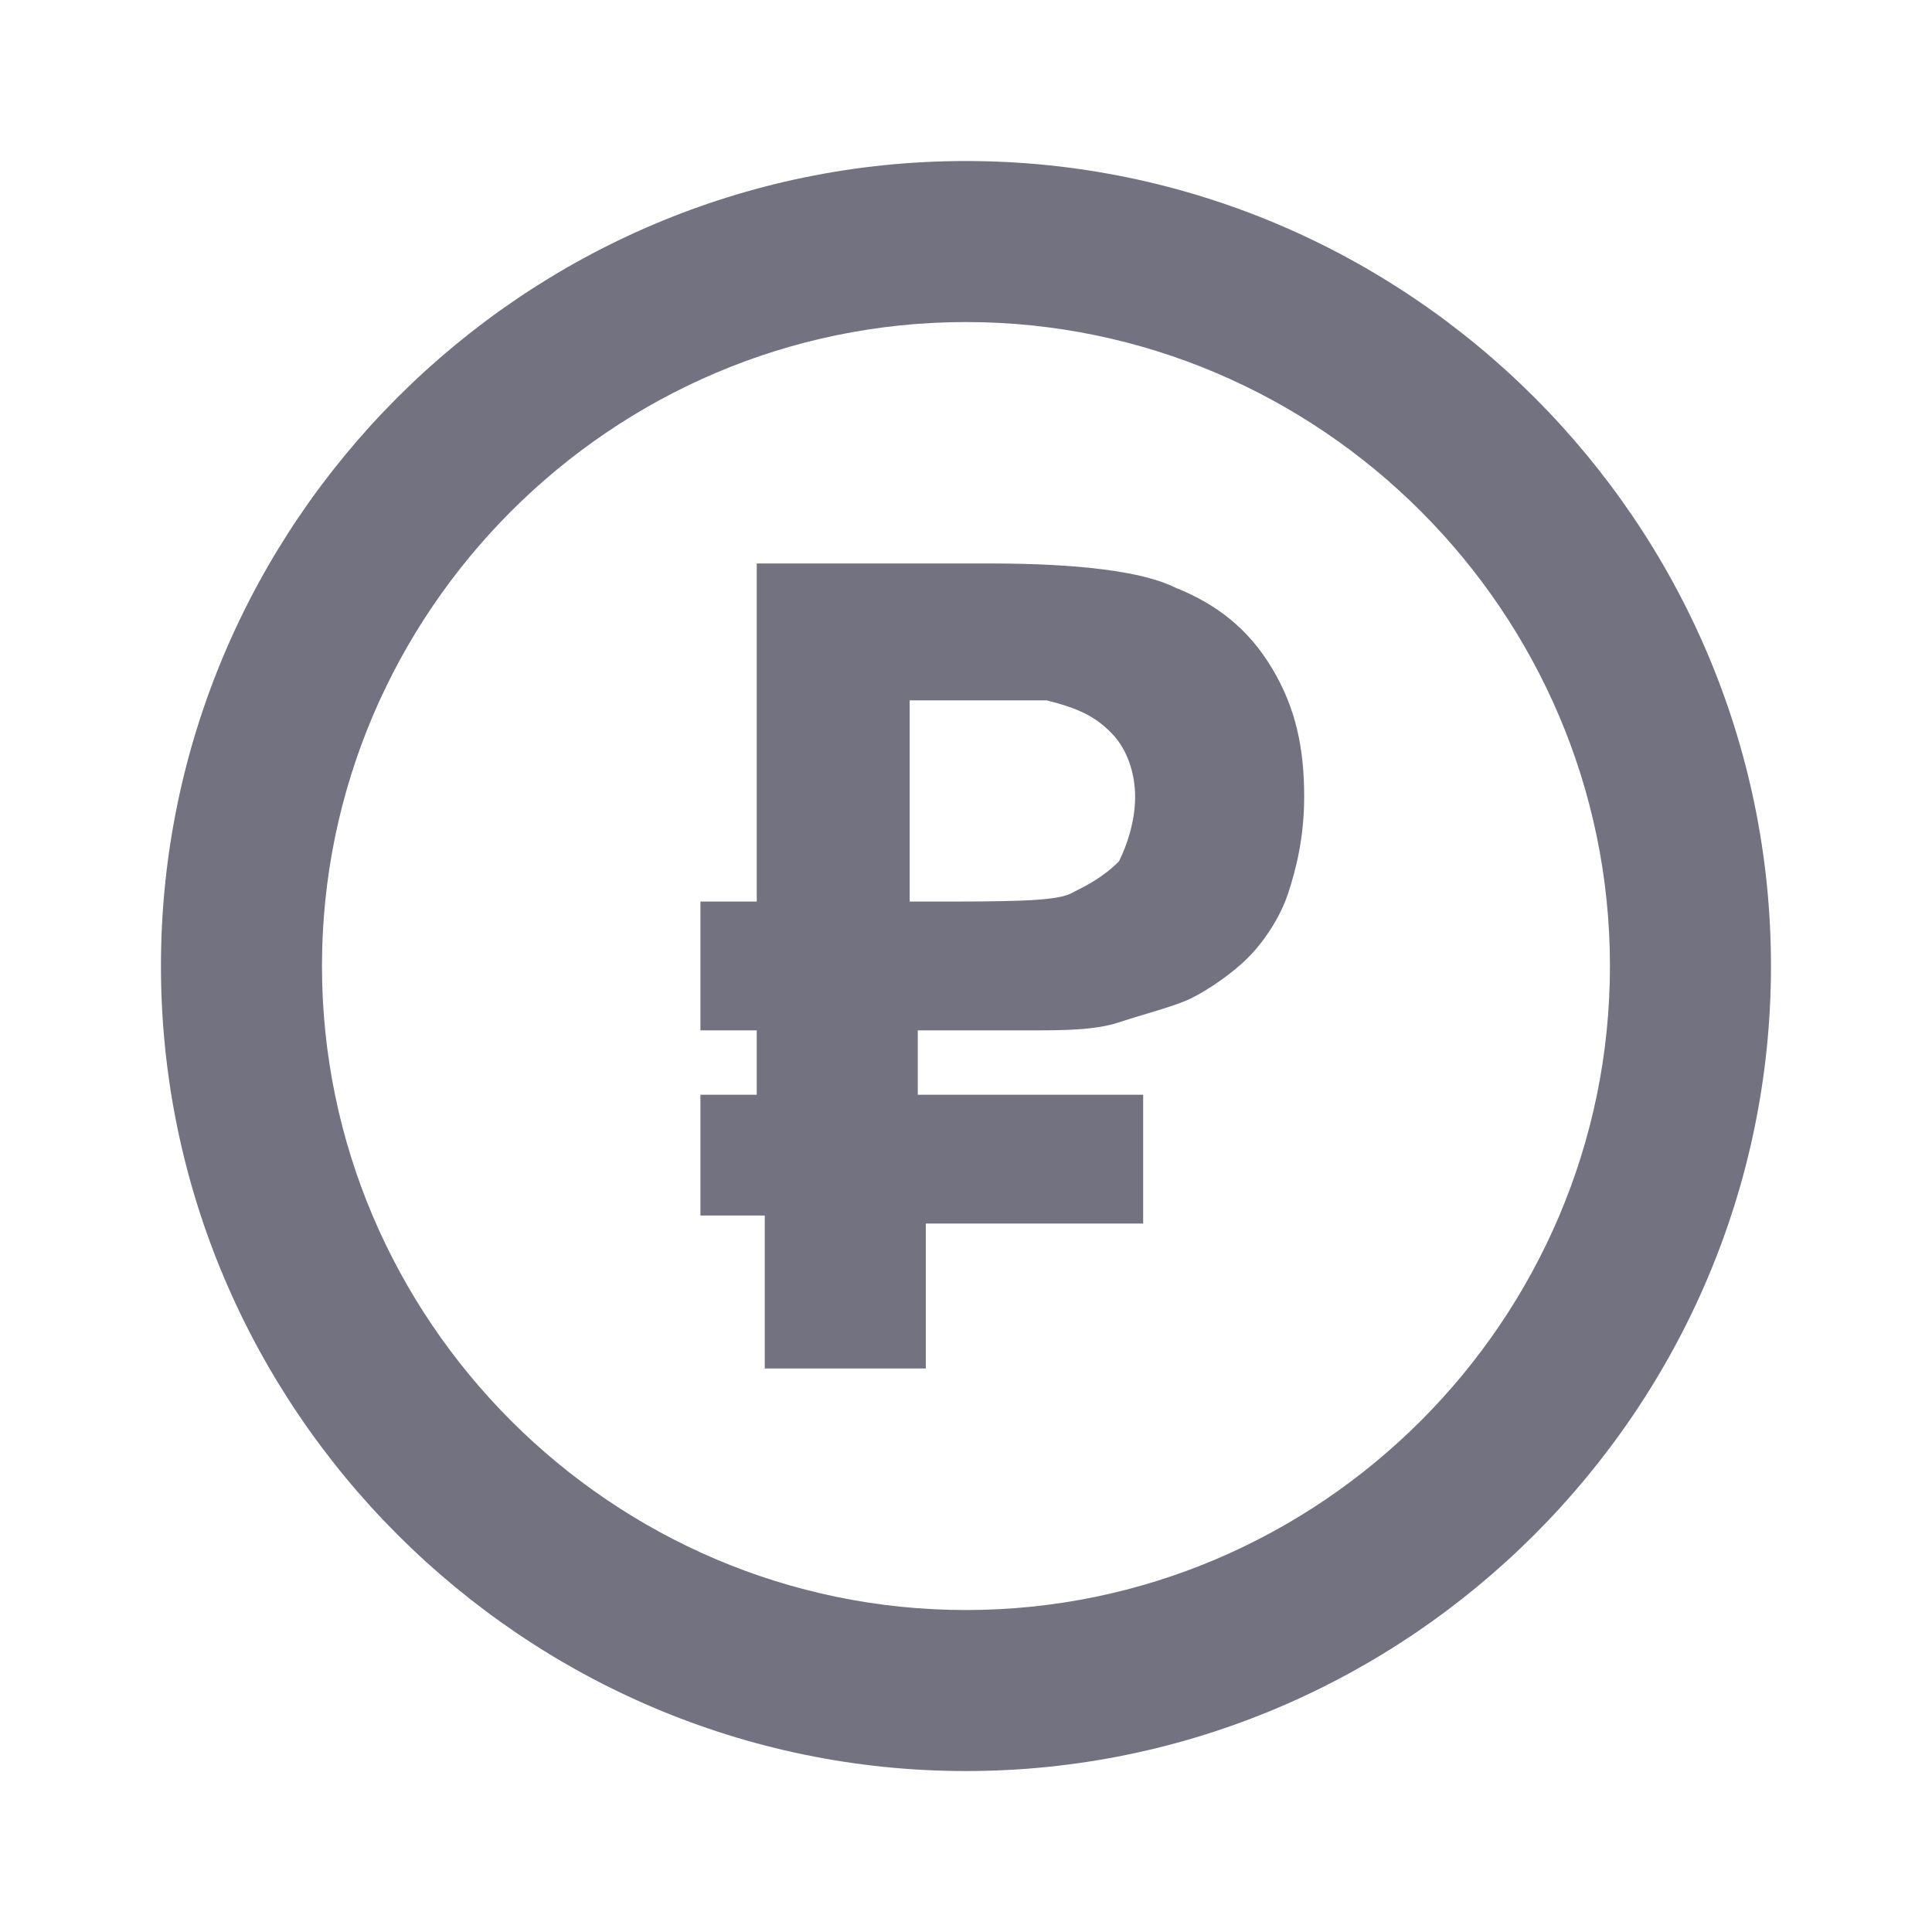
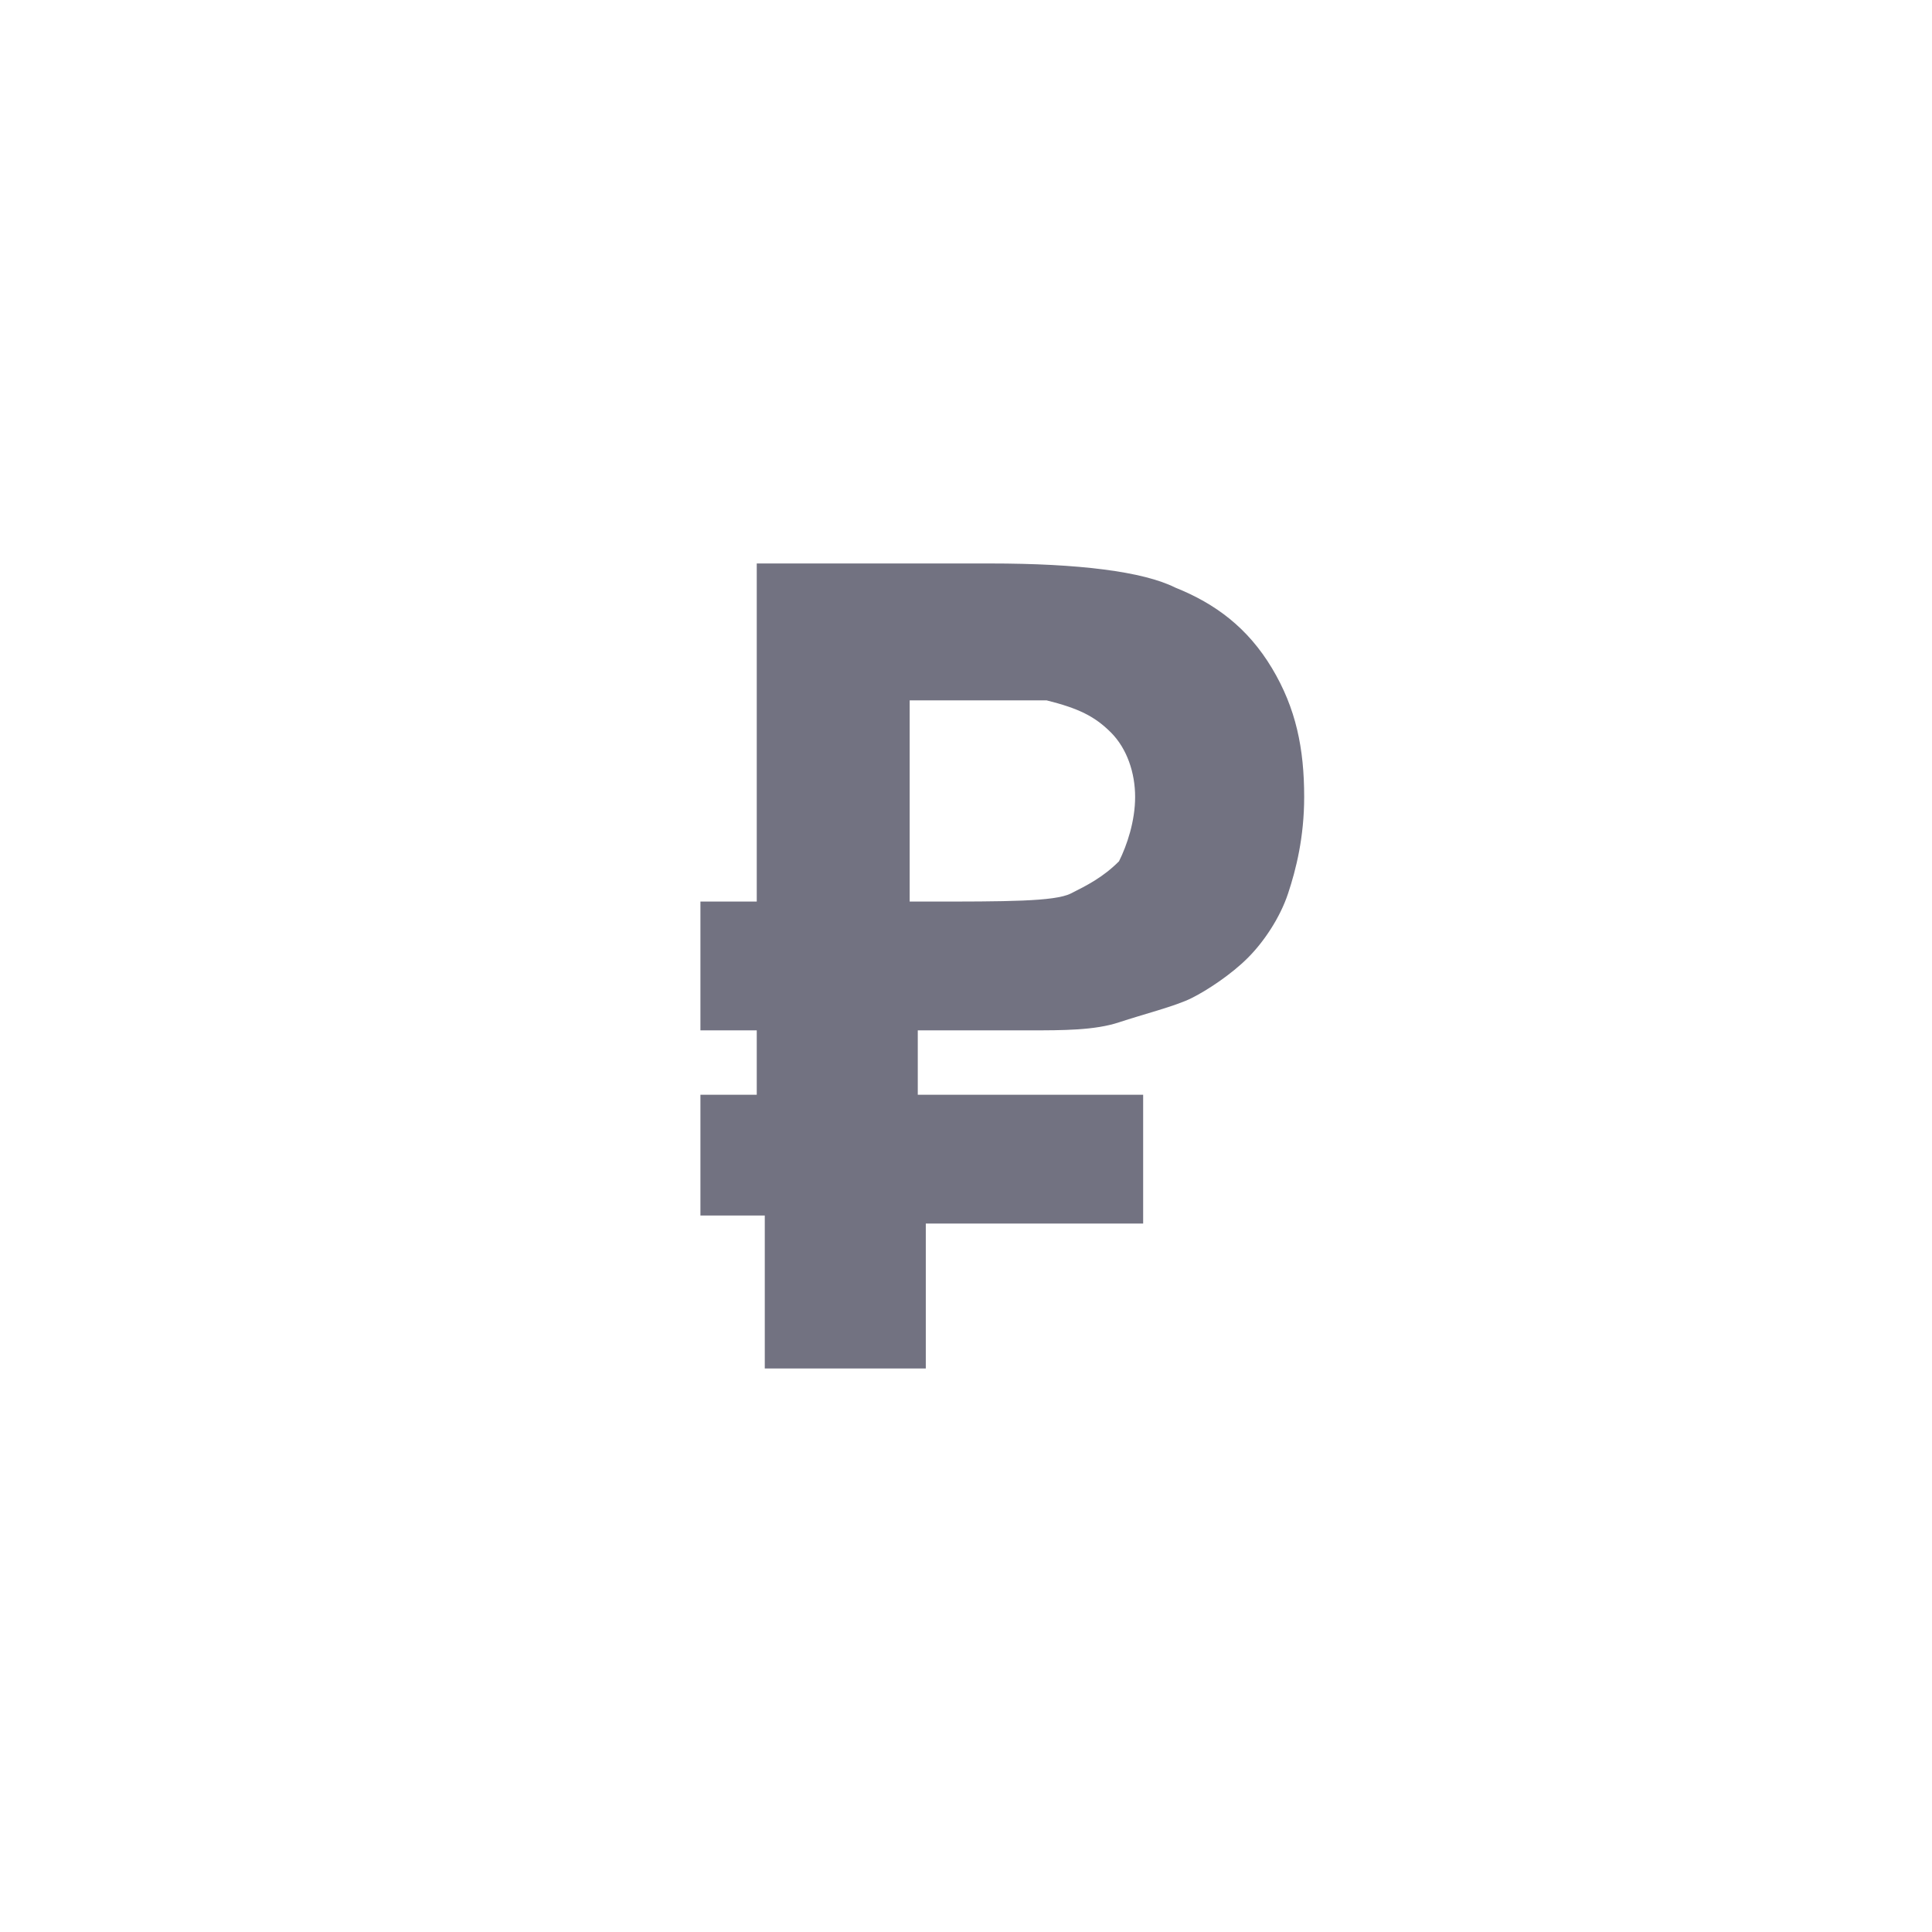
<svg xmlns="http://www.w3.org/2000/svg" width="26" height="26" viewBox="0 0 26 26" fill="none">
-   <path d="M12.999 23.834C7.041 23.834 2.166 18.959 2.166 13C2.166 7.042 7.041 2.167 12.999 2.167C18.958 2.167 23.833 7.042 23.833 13C23.833 18.959 18.958 23.834 12.999 23.834ZM12.999 21.667C17.766 21.667 21.666 17.767 21.666 13C21.666 8.234 17.766 4.334 12.999 4.334C8.233 4.334 4.333 8.234 4.333 13C4.333 17.767 8.233 21.667 12.999 21.667Z" fill="#727281" />
  <path d="M15.384 14.841V16.466H12.459V18.416H10.292V16.358H9.426V14.733H10.184V13.866H9.426V12.133H10.184V7.583H13.326C14.517 7.583 15.384 7.691 15.817 7.908C16.359 8.125 16.792 8.45 17.117 8.991C17.442 9.533 17.551 10.075 17.551 10.725C17.551 11.266 17.442 11.7 17.334 12.025C17.226 12.35 17.009 12.675 16.792 12.891C16.576 13.108 16.251 13.325 16.034 13.433C15.817 13.541 15.384 13.65 15.059 13.758C14.734 13.866 14.301 13.866 13.867 13.866C13.434 13.866 13.109 13.866 12.676 13.866H12.351V14.733H15.384V14.841ZM12.351 12.133H12.459C13.542 12.133 14.192 12.133 14.409 12.025C14.626 11.916 14.842 11.808 15.059 11.591C15.167 11.375 15.276 11.05 15.276 10.725C15.276 10.4 15.167 10.075 14.951 9.858C14.734 9.641 14.517 9.533 14.084 9.425C13.976 9.425 13.867 9.425 13.542 9.425C13.217 9.425 12.892 9.425 12.459 9.425H12.242V12.133H12.351Z" fill="#727281" />
</svg>